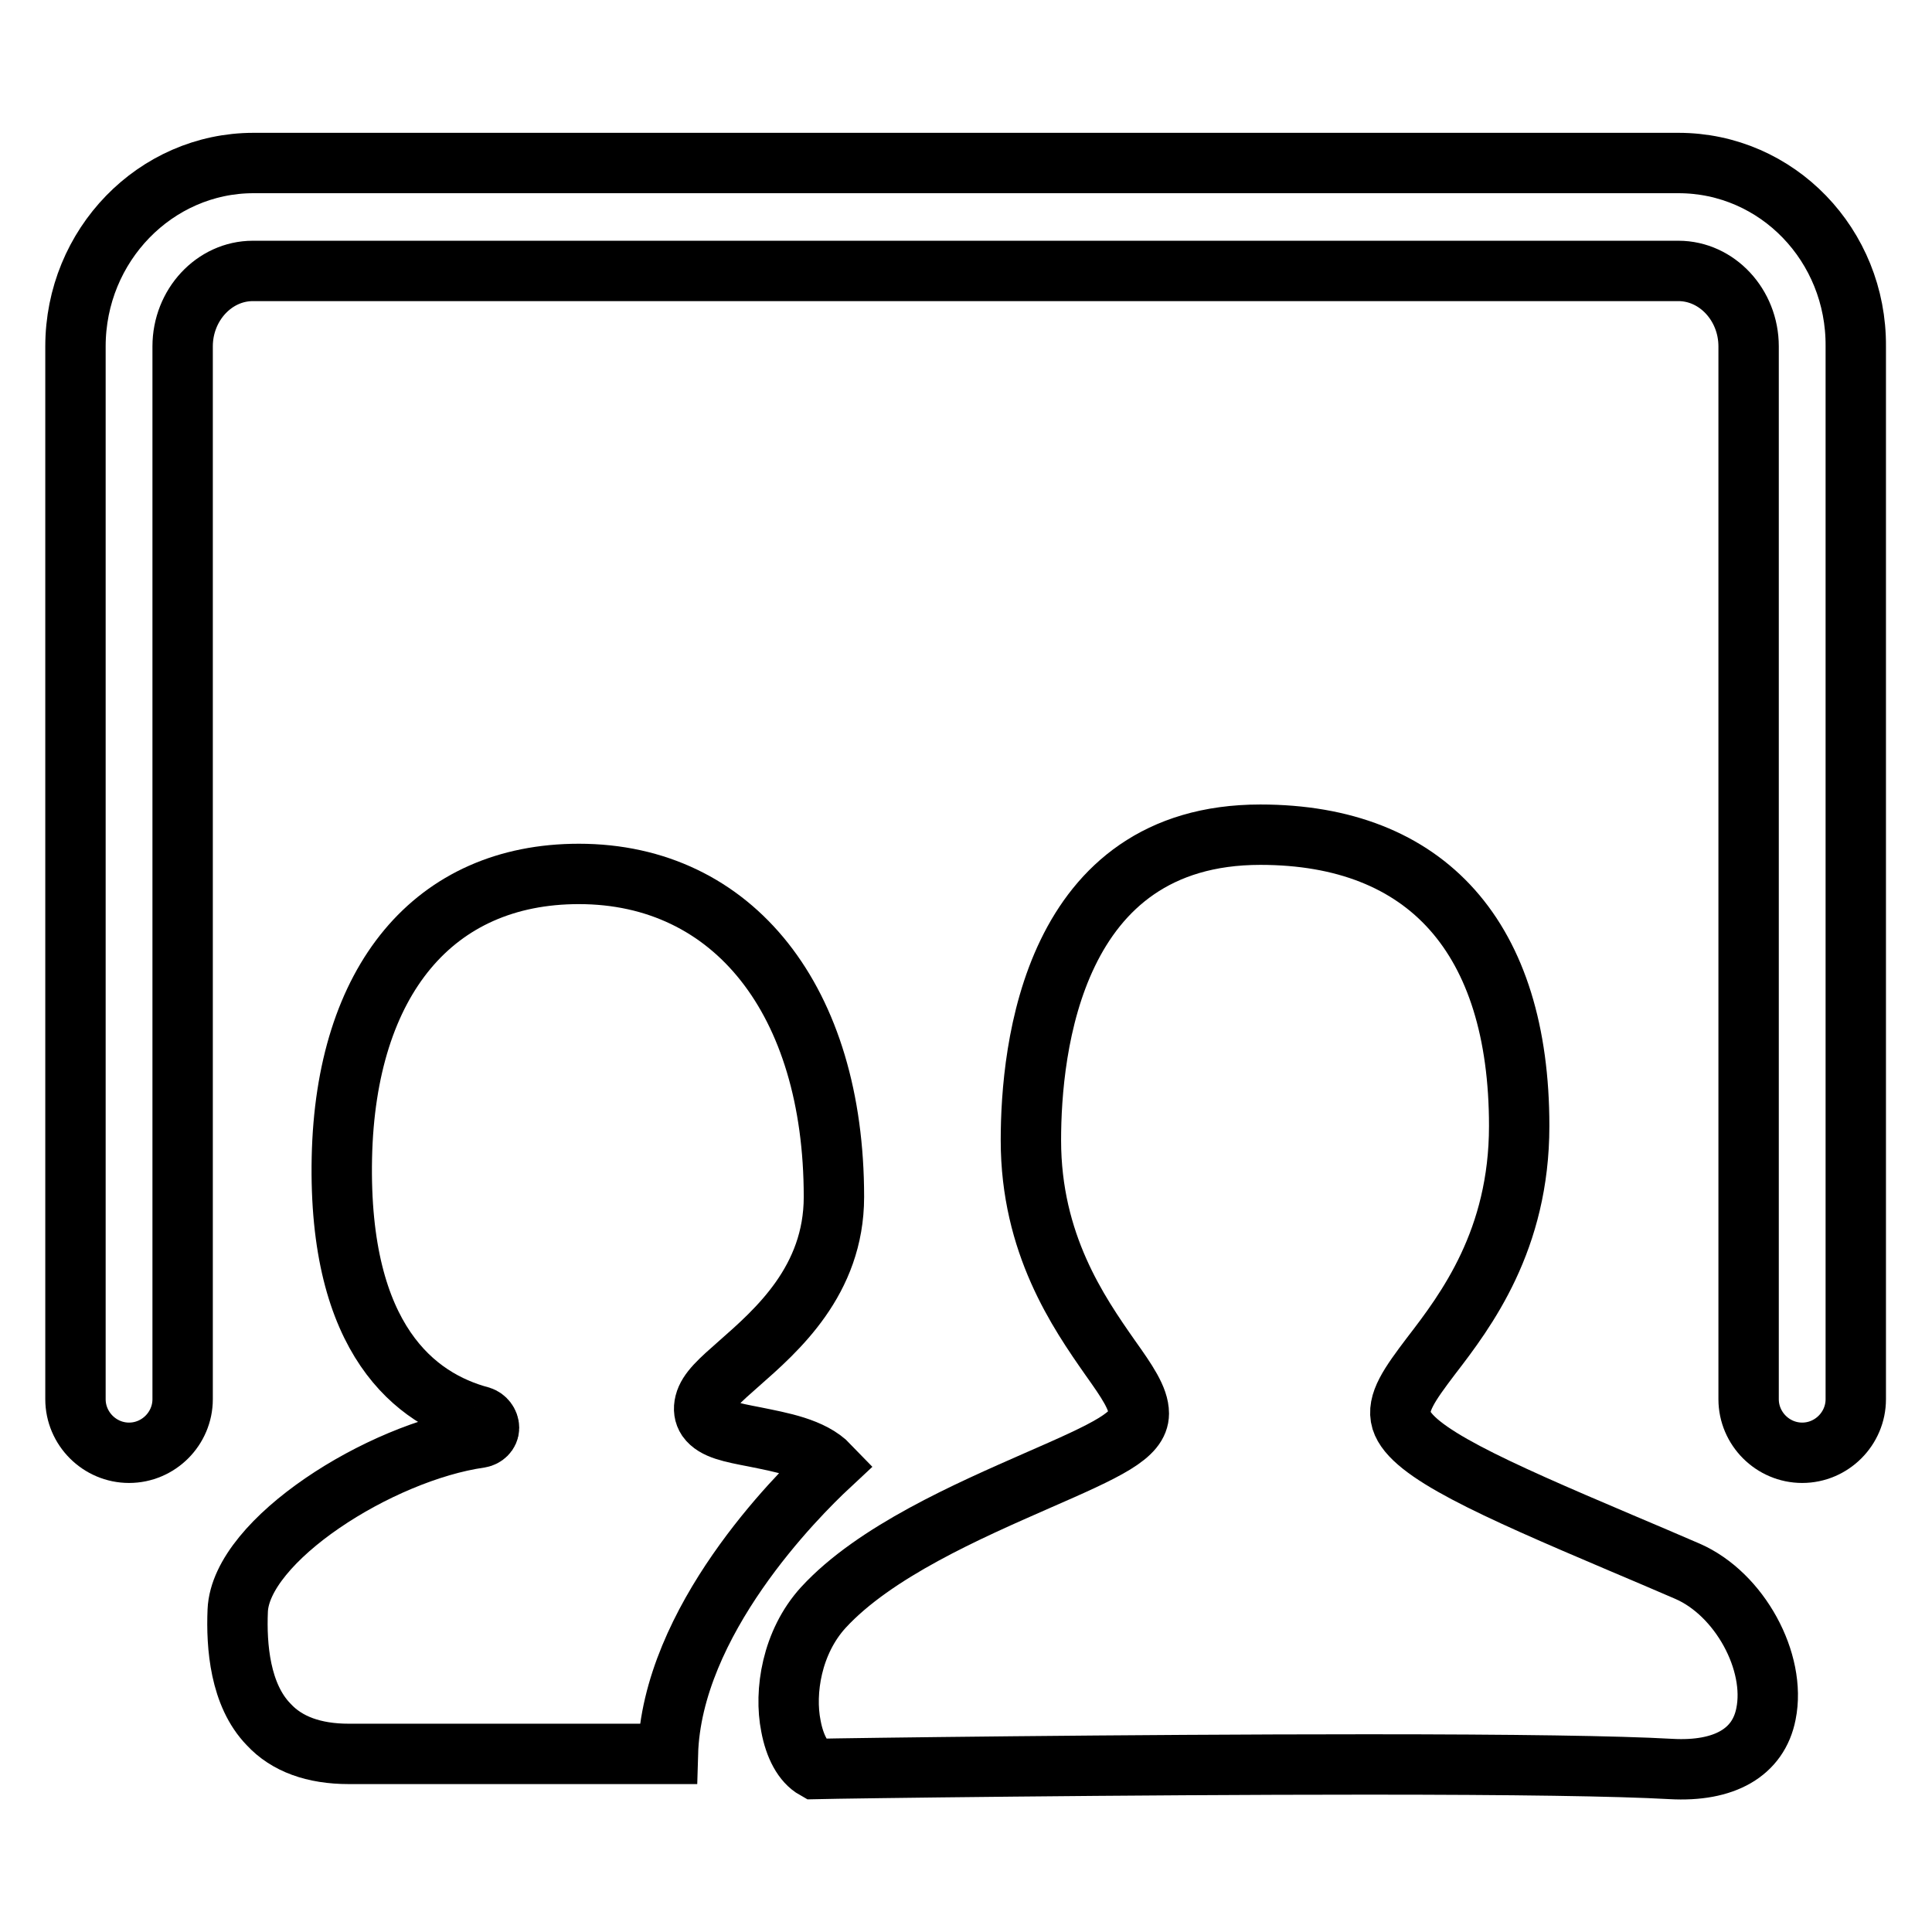
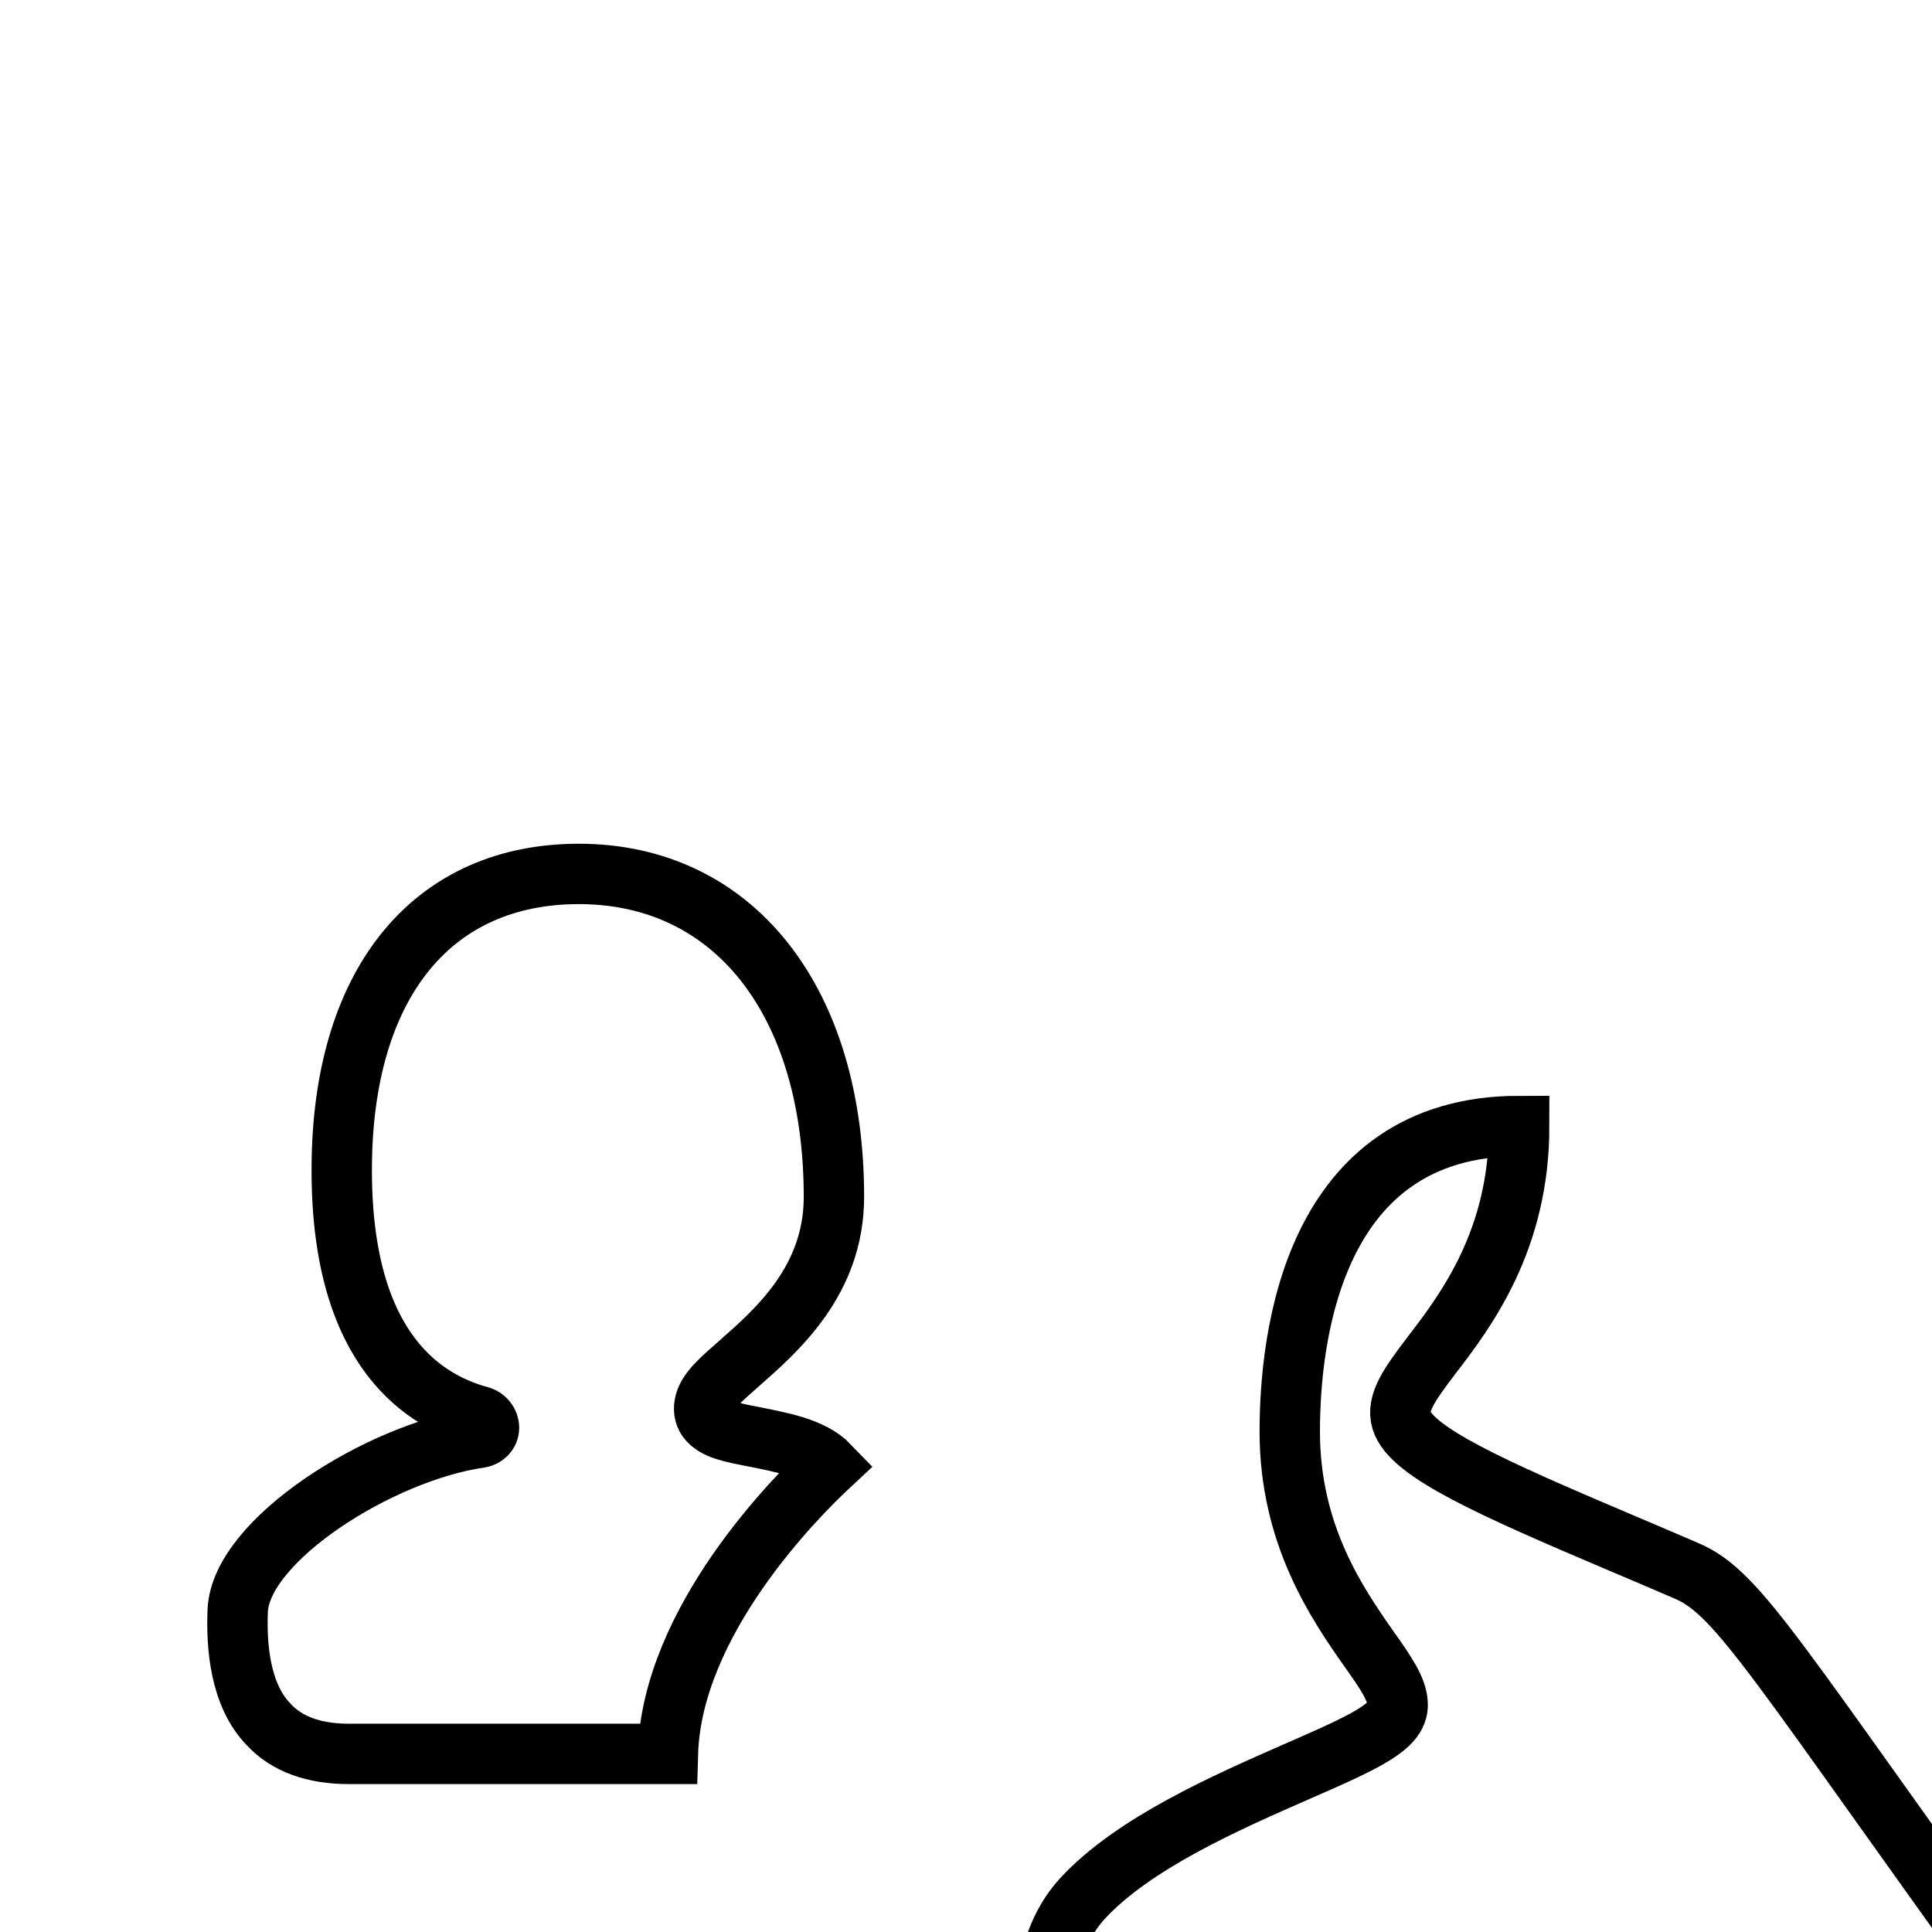
<svg xmlns="http://www.w3.org/2000/svg" version="1.1" x="0px" y="0px" viewBox="0 0 256 256" enable-background="new 0 0 256 256" xml:space="preserve">
  <g>
    <g>
      <path stroke-width="8" fill-opacity="0" stroke="#000000" d="M109.9,194.2c-2.3-2.4-6.5-3.1-9.9-3.8c-3.1-0.6-5.3-1-6.3-2.4c-0.4-0.6-0.5-1.3-0.3-2.1c0.4-1.6,2-3,4.5-5.2c5-4.4,12.6-11,12.6-22.1c0-26-13.3-42.8-33.8-42.8c-19.2,0-30.9,14.1-31.4,37.6c-0.5,24.2,9.8,32,18.4,34.3c0.6,0.2,1.1,0.8,1.1,1.5c0,0.7-0.6,1.2-1.2,1.3c-13.3,1.9-31.7,13.6-32.1,22.9c-0.2,4.7,0.3,11.2,4.1,15.1c2.4,2.6,6,3.9,10.6,3.9h42.3C89,214.8,105.5,198.3,109.9,194.2z" />
-       <path stroke-width="8" fill-opacity="0" stroke="#000000" d="M223.6,208.2c-2.8-1.2-5.8-2.5-8.9-3.8c-17.2-7.3-27.7-12-29-16.2c-0.7-2.3,1.1-4.8,3.9-8.5c4.7-6.1,11.7-15.4,11.7-30.5c0-24.9-12.2-38.6-34.3-38.6c-27.5,0-30.4,28.3-30.4,40.5c0,13.7,6.3,22.8,10.5,28.8c2.2,3.1,3.8,5.4,3.8,7.4c0,2.9-4.1,4.8-13.5,8.9c-9.1,4-21.5,9.4-28.3,16.8c-4.2,4.6-5.2,11.2-4.3,15.7c0.5,2.7,1.6,4.8,3.2,5.7c4.1-0.1,41.5-0.6,73.1-0.6c19.6,0,33.2,0.2,40.3,0.6c7.1,0.4,11.6-2.2,12.6-7.3C235.4,220.2,230.5,211.2,223.6,208.2z" />
-       <path stroke-width="8" fill-opacity="0" stroke="#000000" d="M222.4,21.6H33.6c-13,0-23.6,10.9-23.6,24.3v139.5c0,3.9,3.2,7.1,7.1,7.1s7.1-3.2,7.1-7.1V45.9c0-5.5,4.2-10,9.3-10h188.9c5.1,0,9.3,4.5,9.3,10v139.5c0,3.9,3.2,7.1,7.1,7.1s7.1-3.2,7.1-7.1V45.9C246,32.5,235.5,21.6,222.4,21.6z" />
+       <path stroke-width="8" fill-opacity="0" stroke="#000000" d="M223.6,208.2c-2.8-1.2-5.8-2.5-8.9-3.8c-17.2-7.3-27.7-12-29-16.2c-0.7-2.3,1.1-4.8,3.9-8.5c4.7-6.1,11.7-15.4,11.7-30.5c-27.5,0-30.4,28.3-30.4,40.5c0,13.7,6.3,22.8,10.5,28.8c2.2,3.1,3.8,5.4,3.8,7.4c0,2.9-4.1,4.8-13.5,8.9c-9.1,4-21.5,9.4-28.3,16.8c-4.2,4.6-5.2,11.2-4.3,15.7c0.5,2.7,1.6,4.8,3.2,5.7c4.1-0.1,41.5-0.6,73.1-0.6c19.6,0,33.2,0.2,40.3,0.6c7.1,0.4,11.6-2.2,12.6-7.3C235.4,220.2,230.5,211.2,223.6,208.2z" />
    </g>
  </g>
</svg>